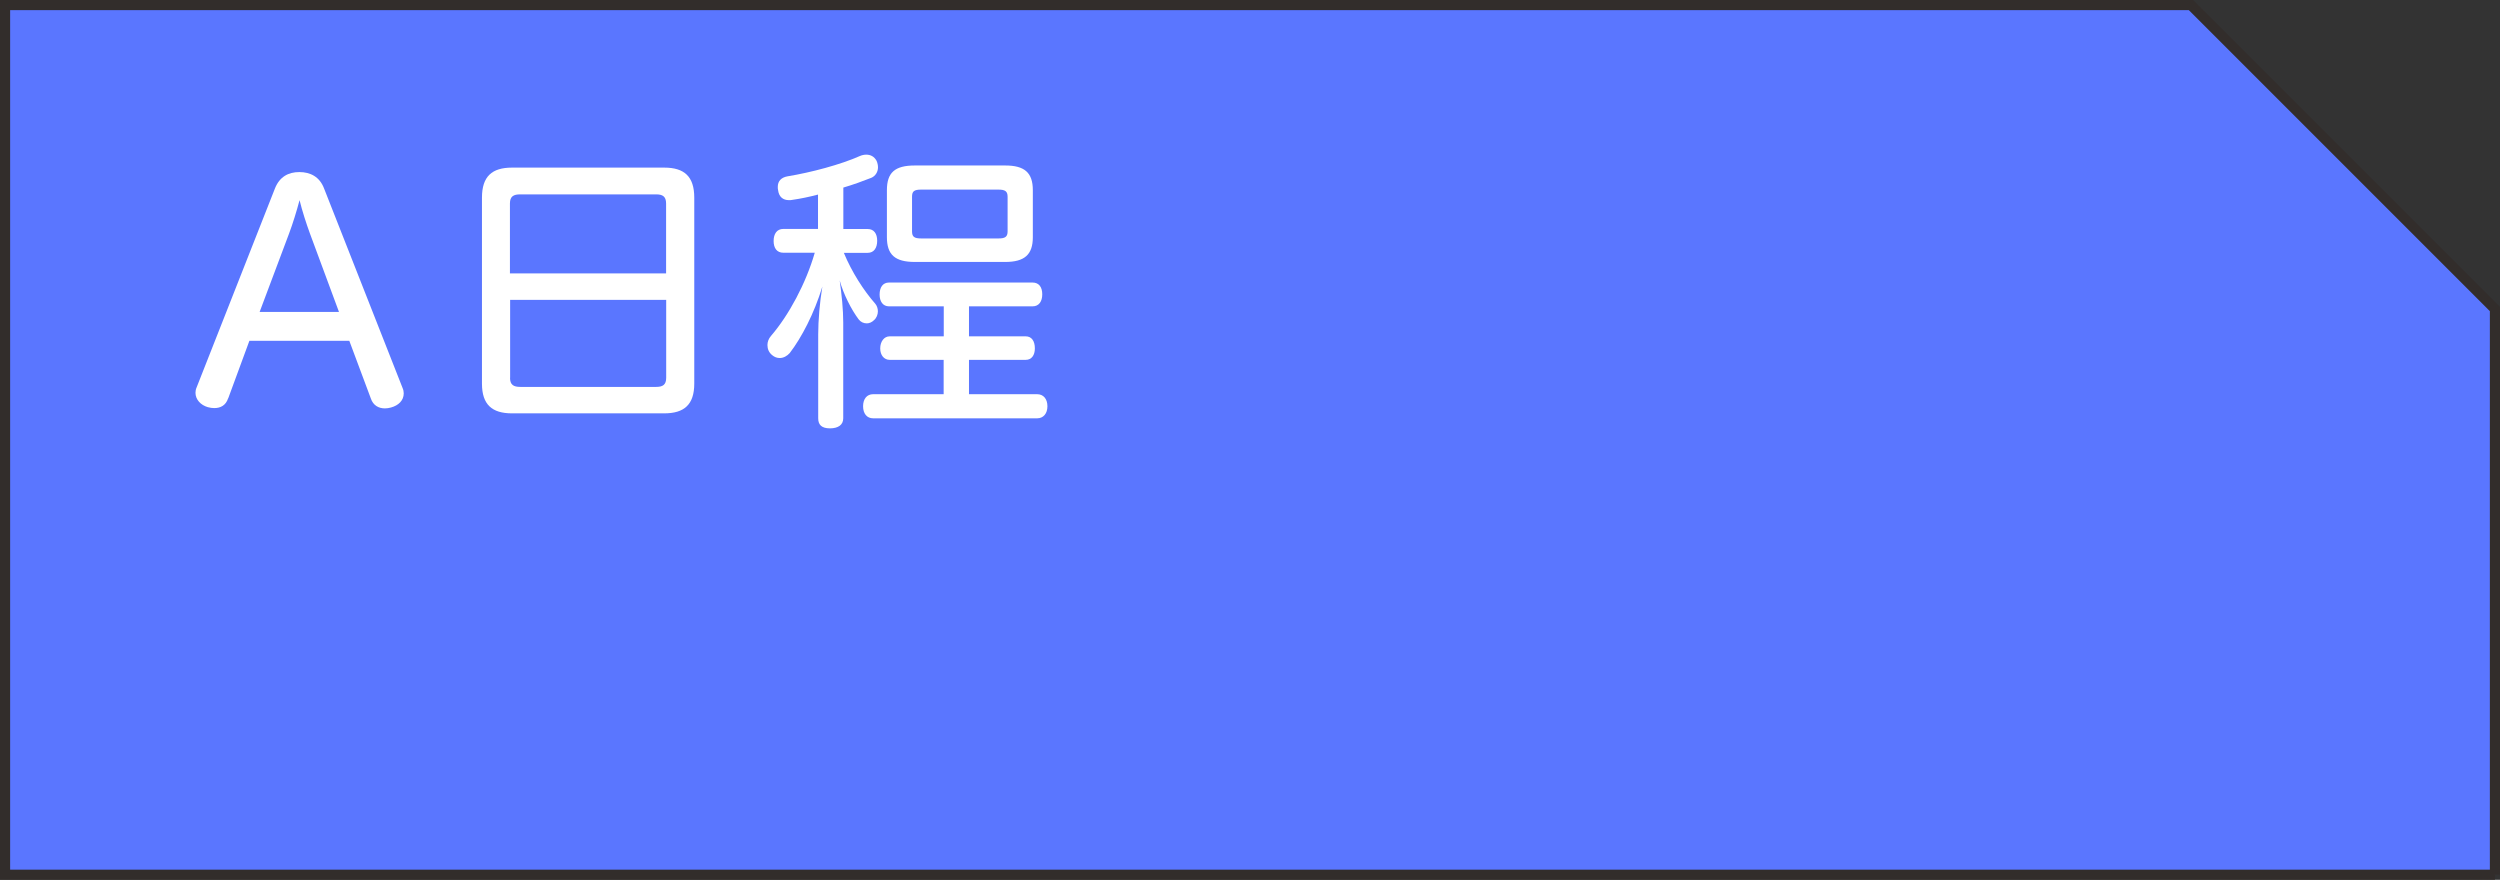
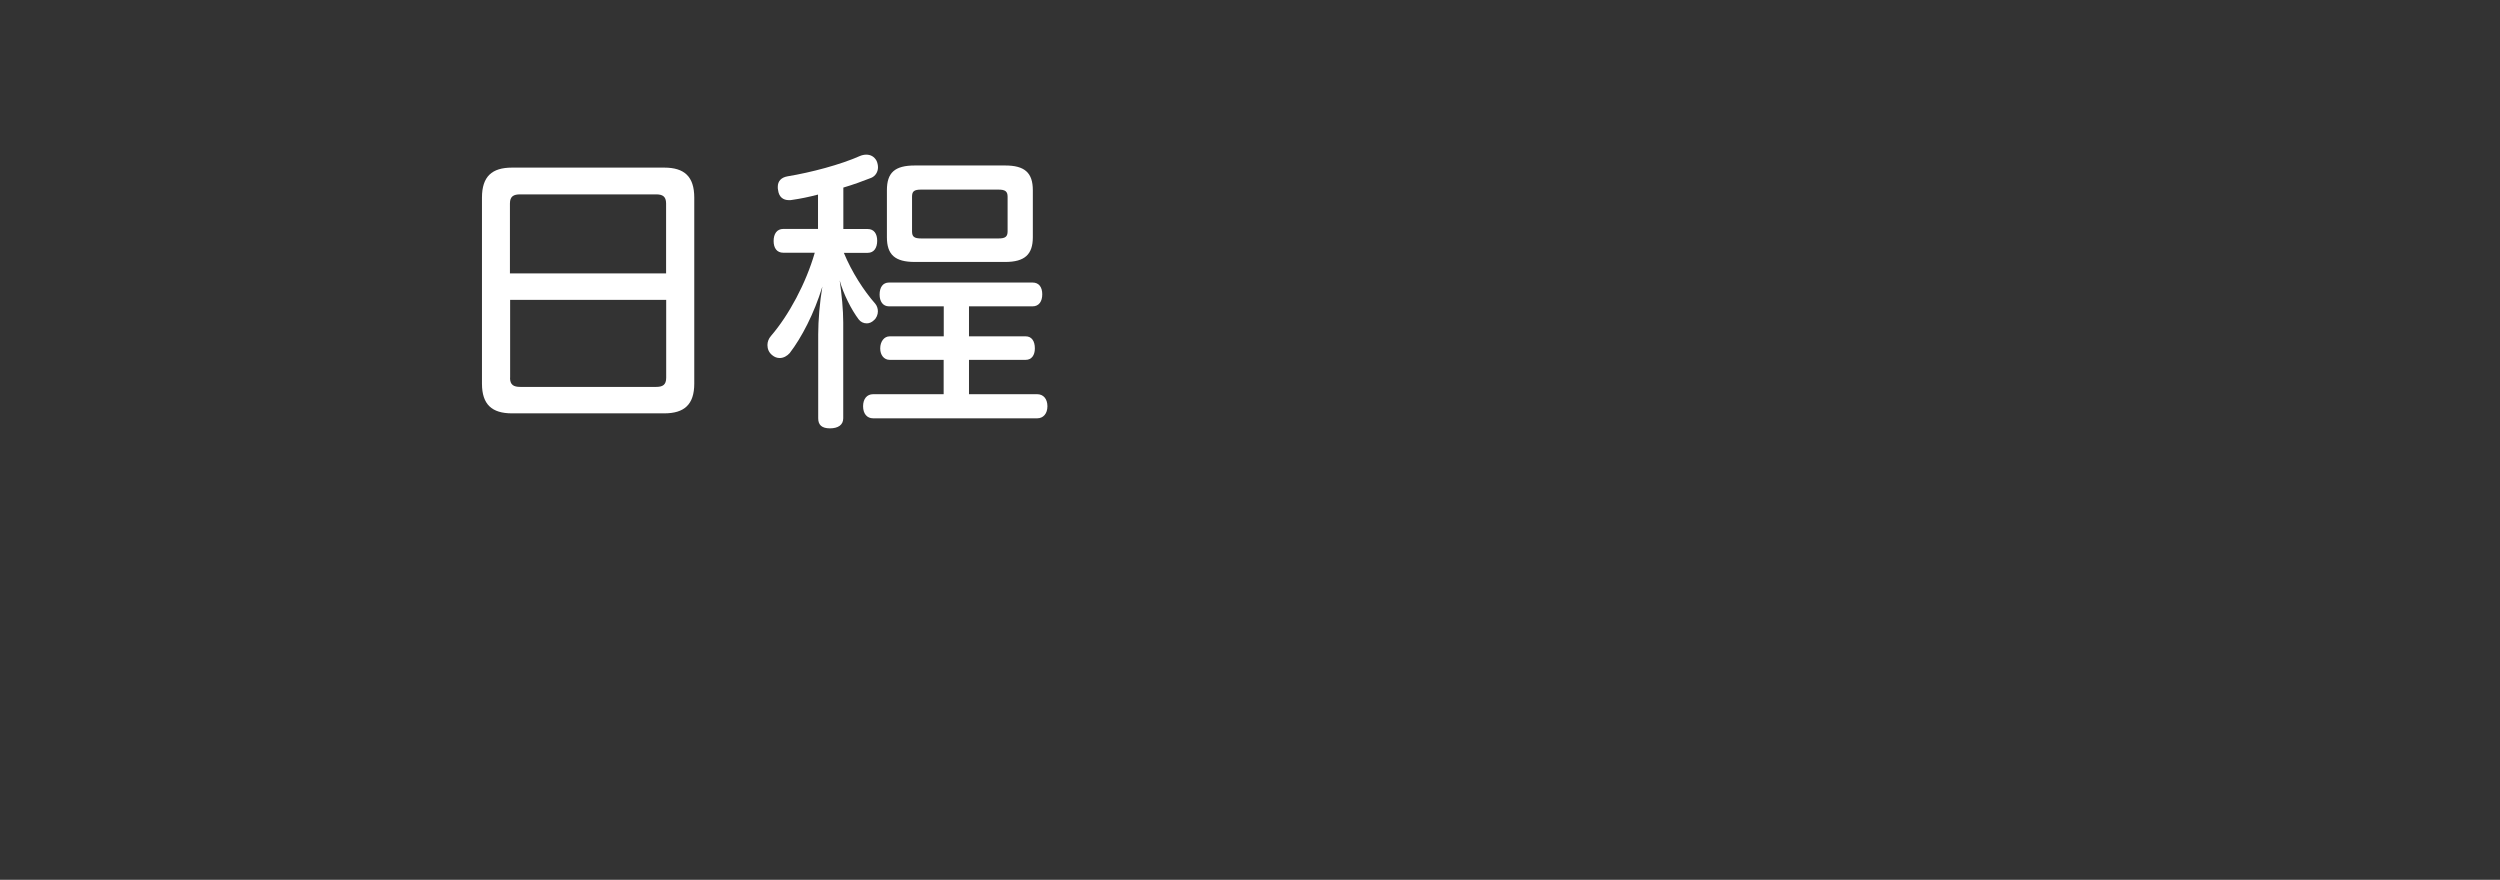
<svg xmlns="http://www.w3.org/2000/svg" id="_レイヤー_2" data-name="レイヤー 2" viewBox="0 0 246.7 86.82">
  <rect x="0" y="0" width="246.7" height="86.82" fill="#333333" stroke="none" />
  <defs>
    <style>
      .cls-1 {
        fill: #fff;
      }

      .cls-2 {
        fill: #5a76ff;
        stroke: #322d2b;
        stroke-miterlimit: 10;
      }
    </style>
  </defs>
  <g id="_素材パレット" data-name="素材パレット">
-     <path class="cls-2" d="M246.2,86.32H.5V.5h215.7c11.72,11.72,18.28,18.28,30,30v55.82Z" />
    <g>
-       <path class="cls-1" d="M22.51,39.31c-.23.7-.75.96-1.36.96-.2,0-.43-.03-.64-.09-.7-.2-1.22-.75-1.22-1.42,0-.17.03-.35.12-.55l7.72-19.61c.46-1.16,1.33-1.62,2.41-1.62s2,.46,2.44,1.62l7.74,19.67c.09.2.12.38.12.55,0,.7-.52,1.19-1.25,1.39-.2.06-.41.09-.61.09-.61,0-1.16-.29-1.39-.99l-2.12-5.68h-9.86l-2.09,5.68ZM33.45,30.78l-2.87-7.75c-.35-.96-.75-2.18-1.02-3.28-.29,1.1-.67,2.32-1.04,3.31l-2.9,7.72h7.83Z" />
      <path class="cls-1" d="M68.51,37.86c0,2.06-.99,2.93-2.96,2.93h-15.03c-1.97,0-2.96-.87-2.96-2.93v-18.36c0-2.09.99-2.96,2.96-2.96h15.03c1.97,0,2.96.87,2.96,2.96v18.36ZM65.73,26.98v-6.9c0-.7-.35-.9-.99-.9h-13.4c-.67,0-1.02.2-1.02.9v6.9h15.4ZM50.33,37.28c0,.7.35.9,1.02.9h13.4c.64,0,.99-.2.99-.9v-7.69h-15.4v7.69Z" />
      <path class="cls-1" d="M83.27,24.95c.78,1.89,1.97,3.74,3.1,5.02.17.2.26.49.26.75,0,.32-.14.67-.38.87-.23.23-.49.32-.72.32-.32,0-.61-.14-.81-.41-.7-.93-1.51-2.52-1.86-3.83.2,1.39.35,2.9.35,4.15v9.46c0,.64-.49.99-1.31.99s-1.16-.35-1.16-.99v-8.3c0-1.33.15-3.16.41-4.7-.81,2.67-2.06,5.05-3.22,6.56-.26.29-.61.49-.99.49-.26,0-.52-.09-.75-.29-.32-.26-.46-.61-.46-.99,0-.32.12-.64.35-.9,1.77-2.06,3.45-5.19,4.32-8.21h-3.1c-.64,0-.96-.46-.96-1.16s.32-1.19.96-1.19h3.42v-3.39c-.87.23-1.74.41-2.52.52-.12.03-.23.03-.35.03-.58,0-.99-.32-1.07-.99-.03-.12-.03-.2-.03-.32,0-.58.35-.93.96-1.04,2.32-.38,5.25-1.16,7.13-2,.2-.09.44-.14.64-.14.41,0,.78.17,1.02.61.09.2.14.44.14.64,0,.46-.26.87-.67,1.04-.81.32-1.77.67-2.75.96v4.09h2.41c.61,0,.93.46.93,1.16s-.32,1.19-.93,1.19h-2.35ZM93.13,35.51h-5.34c-.55,0-.93-.46-.93-1.13s.38-1.19.93-1.19h5.34v-2.96h-5.4c-.61,0-.93-.49-.93-1.16,0-.72.32-1.19.93-1.19h14.16c.64,0,.96.46.96,1.16s-.32,1.19-.96,1.19h-6.27v2.96h5.6c.58,0,.9.46.9,1.19,0,.67-.32,1.13-.9,1.13h-5.6v3.39h6.73c.61,0,1.01.46,1.01,1.19s-.41,1.19-1.01,1.19h-16.19c-.61,0-.99-.46-.99-1.19s.38-1.19.99-1.19h6.96v-3.39ZM99.19,16.33c1.91,0,2.73.7,2.73,2.44v4.64c0,1.71-.81,2.44-2.73,2.44h-8.91c-1.97,0-2.76-.72-2.76-2.44v-4.64c0-1.74.78-2.44,2.76-2.44h8.91ZM98.53,23.53c.67,0,.9-.17.9-.7v-3.42c0-.52-.23-.7-.9-.7h-7.63c-.7,0-.9.17-.9.7v3.42c0,.52.2.7.9.7h7.63Z" />
    </g>
  </g>
</svg>